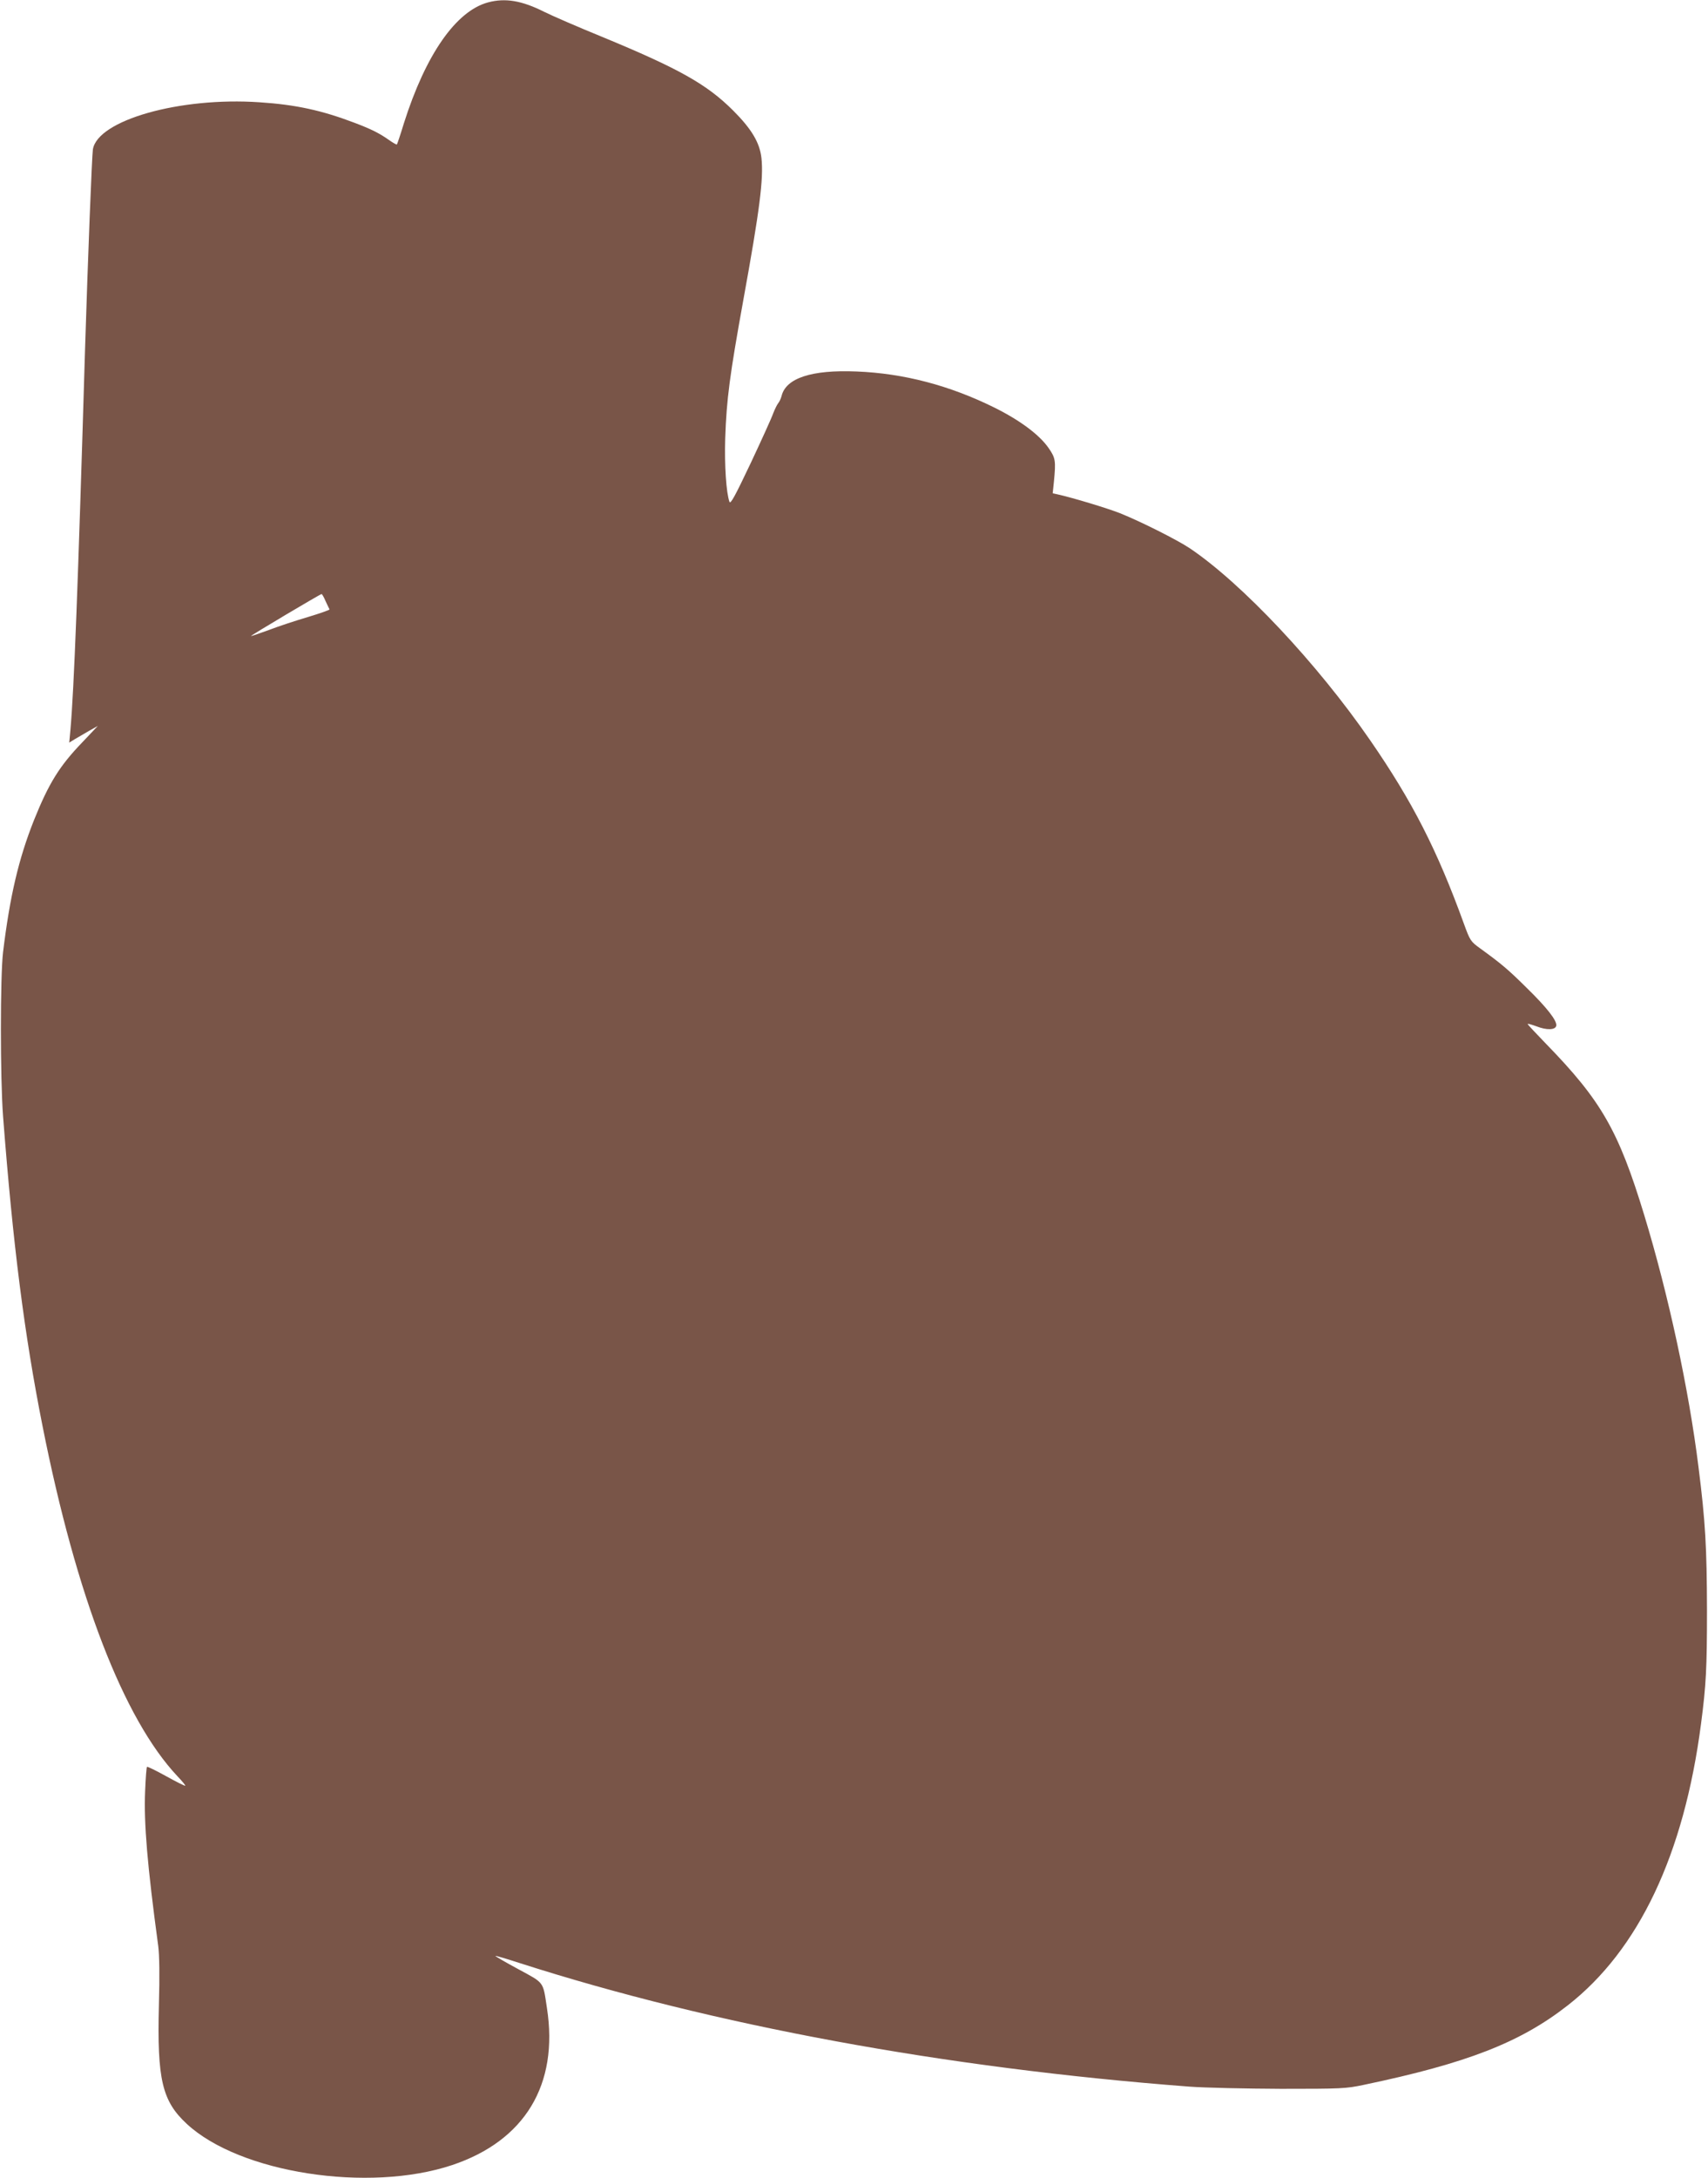
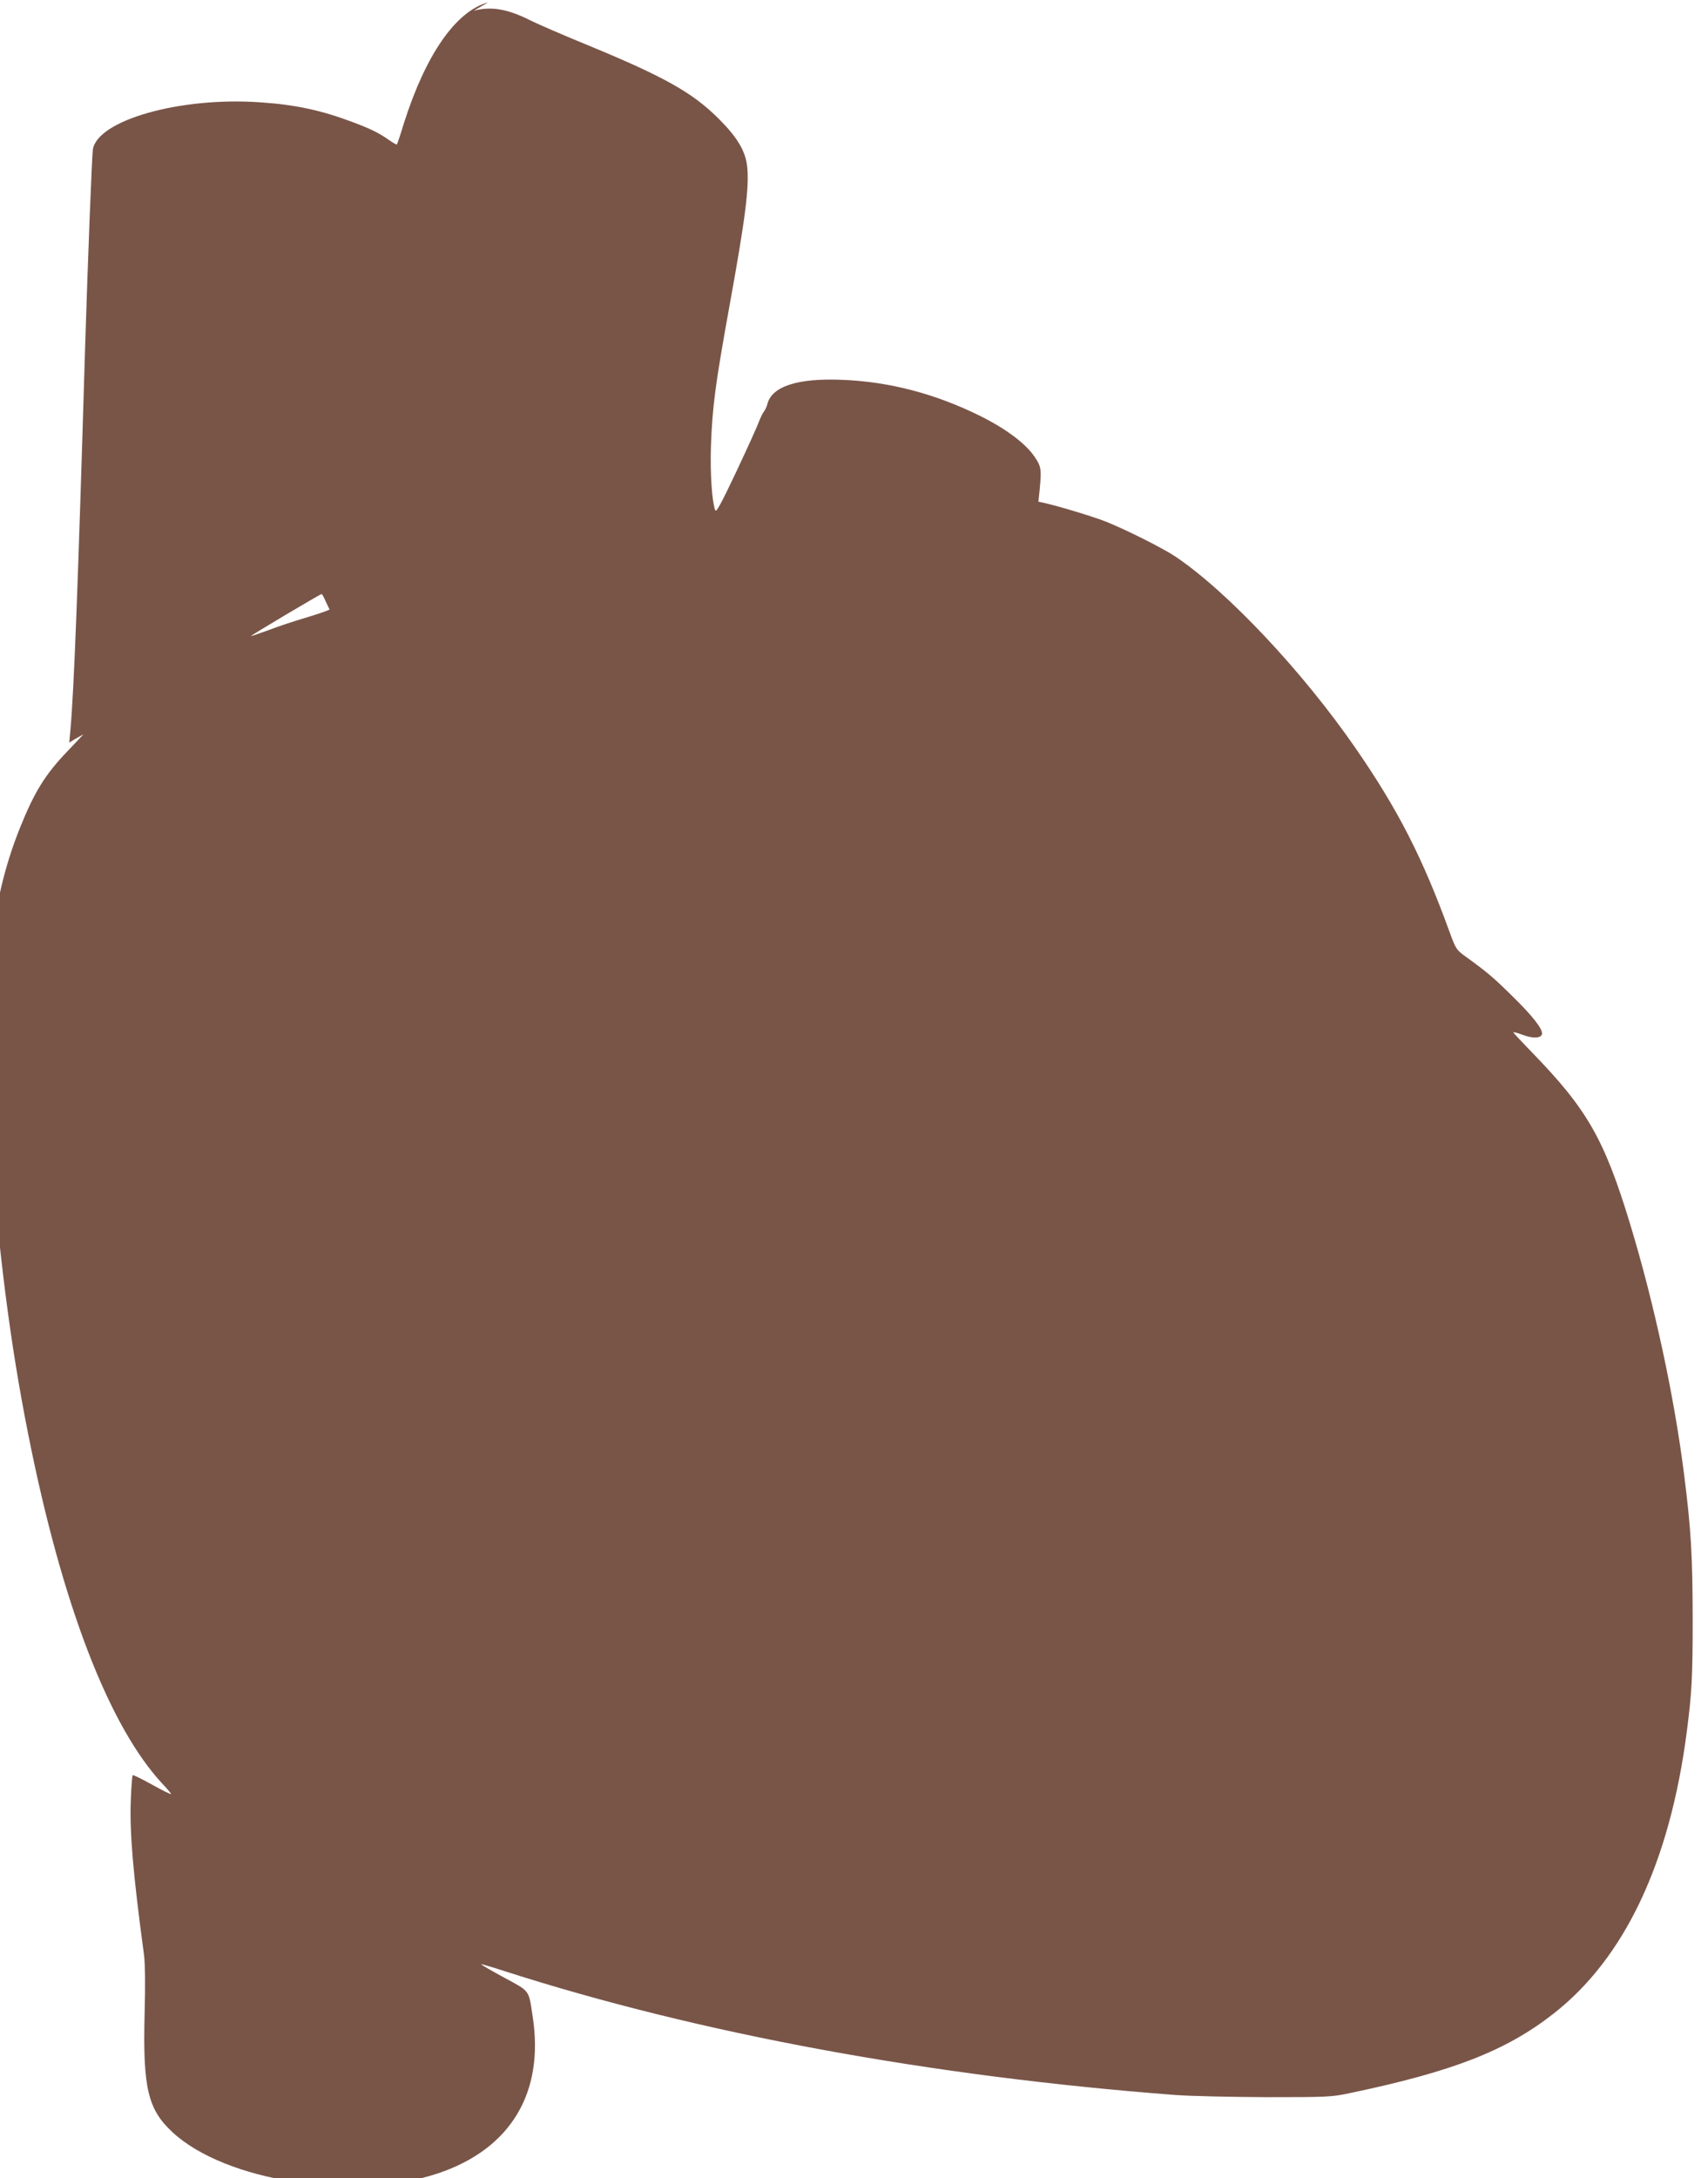
<svg xmlns="http://www.w3.org/2000/svg" version="1.0" width="1004pt" height="1280pt" viewBox="0 0 1004 1280" preserveAspectRatio="xMidYMid meet">
  <g transform="translate(0,1280) scale(0.1,-0.1)" fill="#795548" stroke="none">
-     <path d="M2869 12786 c-189 -51 -367 -307 -495 -711 -20 -66 -39 -122 -41 -124 -2 -2 -22 9 -46 26 -55 39 -104 64 -202 101 -192 73 -345 107 -560 121 -467 32 -951 -105 -979 -277 -6 -42 -29 -628 -46 -1172 -42 -1409 -65 -2001 -86 -2239 l-7 -75 34 21 c19 11 57 33 84 49 l50 28 -90 -95 c-136 -141 -198 -242 -285 -458 -91 -229 -142 -448 -182 -776 -17 -142 -17 -741 0 -965 58 -754 125 -1282 232 -1820 199 -1003 477 -1722 793 -2058 28 -29 48 -54 46 -56 -2 -2 -53 23 -112 56 -60 33 -110 58 -113 55 -3 -2 -8 -67 -11 -143 -8 -188 13 -437 77 -909 7 -52 9 -174 4 -350 -11 -435 19 -562 164 -696 311 -289 1069 -406 1560 -242 427 143 627 473 557 923 -24 158 -13 144 -168 228 -76 41 -136 76 -135 78 2 2 66 -17 143 -42 1141 -366 2496 -616 3935 -726 91 -7 334 -12 540 -13 354 0 381 1 485 23 608 127 921 249 1200 467 418 326 684 887 784 1655 30 229 35 325 35 670 -1 366 -9 516 -50 840 -57 457 -176 1010 -319 1480 -151 496 -252 672 -577 1006 -59 61 -108 113 -108 116 0 4 23 -3 51 -13 61 -24 112 -22 117 3 6 29 -55 107 -175 224 -108 107 -147 140 -274 232 -54 39 -58 45 -94 144 -157 433 -303 719 -551 1078 -311 451 -754 922 -1060 1128 -75 50 -288 157 -410 206 -79 31 -282 92 -368 111 l-28 6 7 67 c12 124 10 140 -31 199 -54 78 -168 163 -319 238 -263 130 -532 201 -810 212 -265 11 -416 -39 -441 -145 -4 -15 -13 -34 -20 -42 -7 -9 -20 -36 -29 -59 -8 -24 -68 -156 -132 -292 -92 -194 -119 -244 -125 -228 -19 52 -30 215 -25 374 8 231 26 367 107 815 96 528 119 710 106 831 -10 90 -57 170 -166 279 -155 155 -319 247 -772 434 -142 58 -294 124 -338 146 -133 67 -230 83 -331 56z m-955 -3519 c11 -23 21 -45 23 -48 2 -3 -54 -23 -124 -44 -71 -21 -175 -55 -232 -77 -57 -21 -105 -37 -106 -36 -3 3 406 246 415 247 3 1 14 -18 24 -42z" />
+     <path d="M2869 12786 c-189 -51 -367 -307 -495 -711 -20 -66 -39 -122 -41 -124 -2 -2 -22 9 -46 26 -55 39 -104 64 -202 101 -192 73 -345 107 -560 121 -467 32 -951 -105 -979 -277 -6 -42 -29 -628 -46 -1172 -42 -1409 -65 -2001 -86 -2239 l-7 -75 34 21 l50 28 -90 -95 c-136 -141 -198 -242 -285 -458 -91 -229 -142 -448 -182 -776 -17 -142 -17 -741 0 -965 58 -754 125 -1282 232 -1820 199 -1003 477 -1722 793 -2058 28 -29 48 -54 46 -56 -2 -2 -53 23 -112 56 -60 33 -110 58 -113 55 -3 -2 -8 -67 -11 -143 -8 -188 13 -437 77 -909 7 -52 9 -174 4 -350 -11 -435 19 -562 164 -696 311 -289 1069 -406 1560 -242 427 143 627 473 557 923 -24 158 -13 144 -168 228 -76 41 -136 76 -135 78 2 2 66 -17 143 -42 1141 -366 2496 -616 3935 -726 91 -7 334 -12 540 -13 354 0 381 1 485 23 608 127 921 249 1200 467 418 326 684 887 784 1655 30 229 35 325 35 670 -1 366 -9 516 -50 840 -57 457 -176 1010 -319 1480 -151 496 -252 672 -577 1006 -59 61 -108 113 -108 116 0 4 23 -3 51 -13 61 -24 112 -22 117 3 6 29 -55 107 -175 224 -108 107 -147 140 -274 232 -54 39 -58 45 -94 144 -157 433 -303 719 -551 1078 -311 451 -754 922 -1060 1128 -75 50 -288 157 -410 206 -79 31 -282 92 -368 111 l-28 6 7 67 c12 124 10 140 -31 199 -54 78 -168 163 -319 238 -263 130 -532 201 -810 212 -265 11 -416 -39 -441 -145 -4 -15 -13 -34 -20 -42 -7 -9 -20 -36 -29 -59 -8 -24 -68 -156 -132 -292 -92 -194 -119 -244 -125 -228 -19 52 -30 215 -25 374 8 231 26 367 107 815 96 528 119 710 106 831 -10 90 -57 170 -166 279 -155 155 -319 247 -772 434 -142 58 -294 124 -338 146 -133 67 -230 83 -331 56z m-955 -3519 c11 -23 21 -45 23 -48 2 -3 -54 -23 -124 -44 -71 -21 -175 -55 -232 -77 -57 -21 -105 -37 -106 -36 -3 3 406 246 415 247 3 1 14 -18 24 -42z" />
  </g>
</svg>